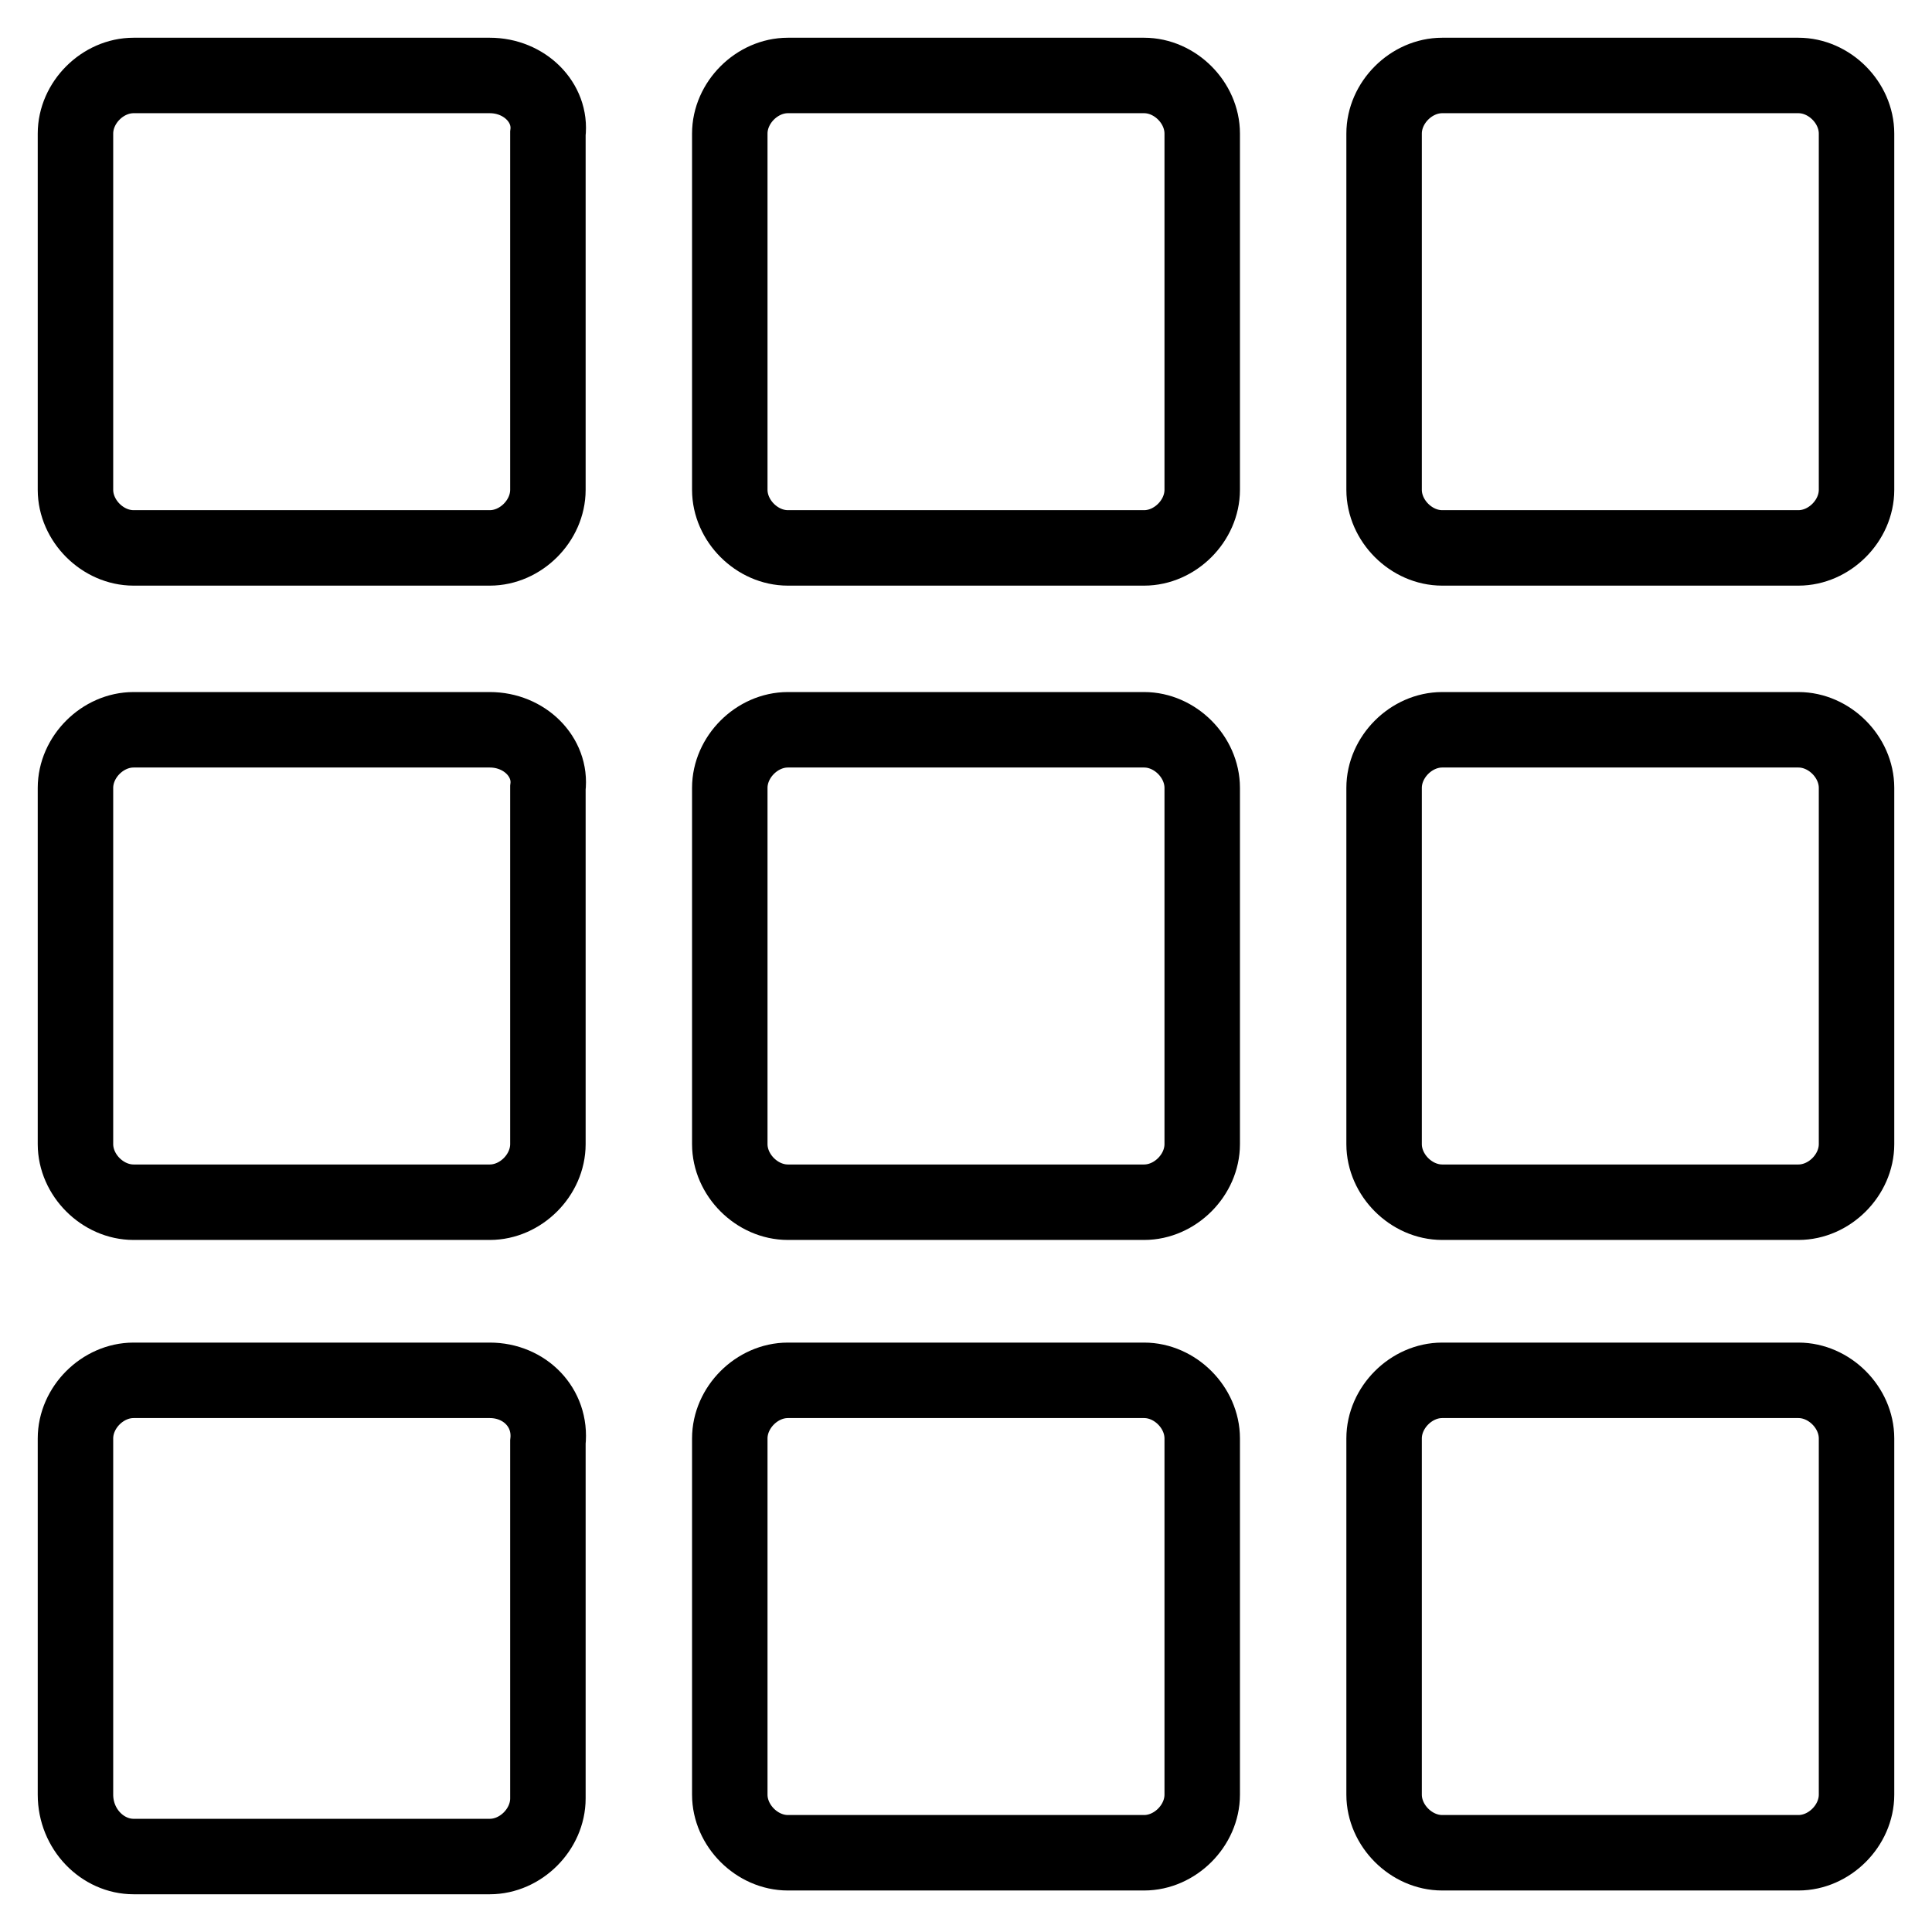
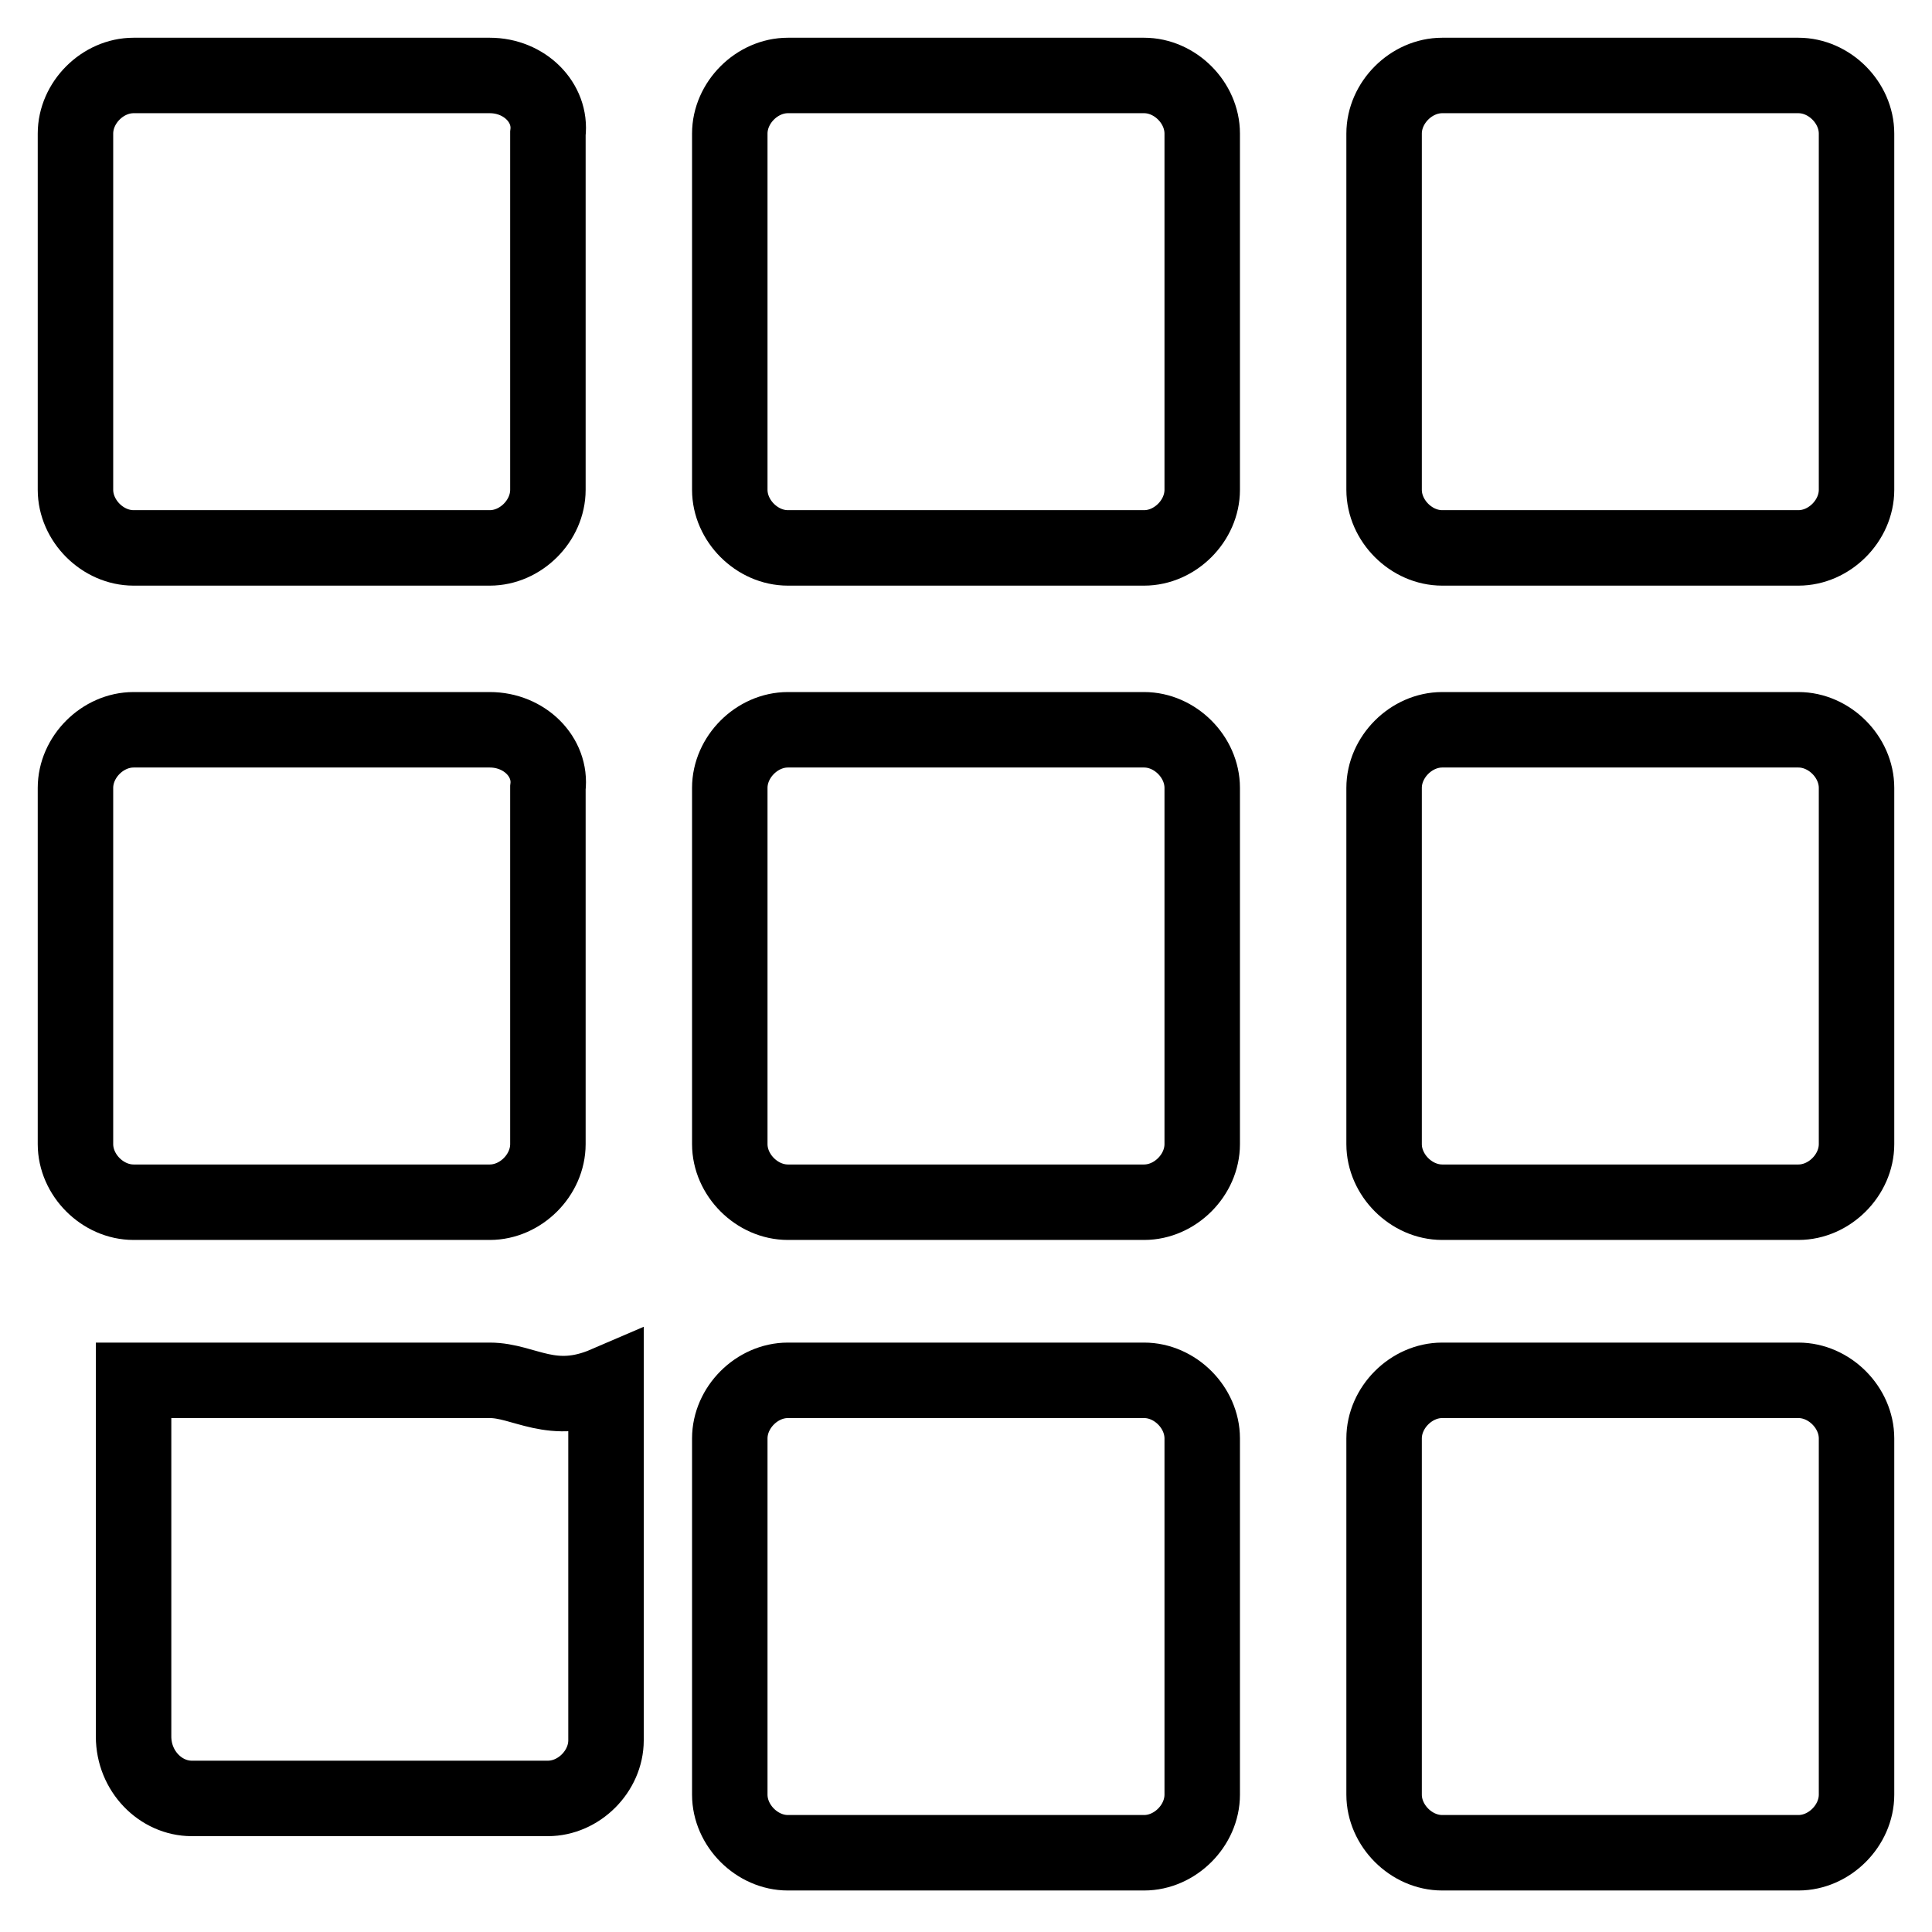
<svg xmlns="http://www.w3.org/2000/svg" version="1.1" x="0px" y="0px" viewBox="0 0 256 256" enable-background="new 0 0 256 256" xml:space="preserve">
  <g>
-     <path stroke-width="10" fill-opacity="0" stroke="#000000" d="M151.6,10h-47.2c-4.1,0-7.7,3.6-7.7,7.7v47.2c0,4.1,3.6,7.7,7.7,7.7h47.2c4.1,0,7.7-3.6,7.7-7.7V17.7 C159.3,13.6,155.7,10,151.6,10 M238.3,10h-47.2c-4.1,0-7.7,3.6-7.7,7.7v47.2c0,4.1,3.6,7.7,7.7,7.7h47.2c4.1,0,7.7-3.6,7.7-7.7 V17.7C246,13.6,242.4,10,238.3,10 M64.9,10H17.7c-4.1,0-7.7,3.6-7.7,7.7v47.2c0,4.1,3.6,7.7,7.7,7.7h47.2c4.1,0,7.7-3.6,7.7-7.7 V17.7C73.1,13.6,69.5,10,64.9,10 M151.6,96.7h-47.2c-4.1,0-7.7,3.6-7.7,7.7v47.2c0,4.1,3.6,7.7,7.7,7.7h47.2c4.1,0,7.7-3.6,7.7-7.7 v-47.2C159.3,100.3,155.7,96.7,151.6,96.7 M238.3,96.7h-47.2c-4.1,0-7.7,3.6-7.7,7.7v47.2c0,4.1,3.6,7.7,7.7,7.7h47.2 c4.1,0,7.7-3.6,7.7-7.7v-47.2C246,100.3,242.4,96.7,238.3,96.7 M64.9,96.7H17.7c-4.1,0-7.7,3.6-7.7,7.7v47.2c0,4.1,3.6,7.7,7.7,7.7 h47.2c4.1,0,7.7-3.6,7.7-7.7v-47.2C73.1,100.3,69.5,96.7,64.9,96.7 M151.6,182.9h-47.2c-4.1,0-7.7,3.6-7.7,7.7v47.2 c0,4.1,3.6,7.7,7.7,7.7h47.2c4.1,0,7.7-3.6,7.7-7.7v-47.2C159.3,186.5,155.7,182.9,151.6,182.9 M238.3,182.9h-47.2 c-4.1,0-7.7,3.6-7.7,7.7v47.2c0,4.1,3.6,7.7,7.7,7.7h47.2c4.1,0,7.7-3.6,7.7-7.7v-47.2C246,186.5,242.4,182.9,238.3,182.9  M64.9,182.9H17.7c-4.1,0-7.7,3.6-7.7,7.7v47.2c0,4.6,3.6,8.2,7.7,8.2h47.2c4.1,0,7.7-3.6,7.7-7.7v-47.2 C73.1,186.5,69.5,182.9,64.9,182.9" />
+     <path stroke-width="10" fill-opacity="0" stroke="#000000" d="M151.6,10h-47.2c-4.1,0-7.7,3.6-7.7,7.7v47.2c0,4.1,3.6,7.7,7.7,7.7h47.2c4.1,0,7.7-3.6,7.7-7.7V17.7 C159.3,13.6,155.7,10,151.6,10 M238.3,10h-47.2c-4.1,0-7.7,3.6-7.7,7.7v47.2c0,4.1,3.6,7.7,7.7,7.7h47.2c4.1,0,7.7-3.6,7.7-7.7 V17.7C246,13.6,242.4,10,238.3,10 M64.9,10H17.7c-4.1,0-7.7,3.6-7.7,7.7v47.2c0,4.1,3.6,7.7,7.7,7.7h47.2c4.1,0,7.7-3.6,7.7-7.7 V17.7C73.1,13.6,69.5,10,64.9,10 M151.6,96.7h-47.2c-4.1,0-7.7,3.6-7.7,7.7v47.2c0,4.1,3.6,7.7,7.7,7.7h47.2c4.1,0,7.7-3.6,7.7-7.7 v-47.2C159.3,100.3,155.7,96.7,151.6,96.7 M238.3,96.7h-47.2c-4.1,0-7.7,3.6-7.7,7.7v47.2c0,4.1,3.6,7.7,7.7,7.7h47.2 c4.1,0,7.7-3.6,7.7-7.7v-47.2C246,100.3,242.4,96.7,238.3,96.7 M64.9,96.7H17.7c-4.1,0-7.7,3.6-7.7,7.7v47.2c0,4.1,3.6,7.7,7.7,7.7 h47.2c4.1,0,7.7-3.6,7.7-7.7v-47.2C73.1,100.3,69.5,96.7,64.9,96.7 M151.6,182.9h-47.2c-4.1,0-7.7,3.6-7.7,7.7v47.2 c0,4.1,3.6,7.7,7.7,7.7h47.2c4.1,0,7.7-3.6,7.7-7.7v-47.2C159.3,186.5,155.7,182.9,151.6,182.9 M238.3,182.9h-47.2 c-4.1,0-7.7,3.6-7.7,7.7v47.2c0,4.1,3.6,7.7,7.7,7.7h47.2c4.1,0,7.7-3.6,7.7-7.7v-47.2C246,186.5,242.4,182.9,238.3,182.9  M64.9,182.9H17.7v47.2c0,4.6,3.6,8.2,7.7,8.2h47.2c4.1,0,7.7-3.6,7.7-7.7v-47.2 C73.1,186.5,69.5,182.9,64.9,182.9" />
  </g>
</svg>